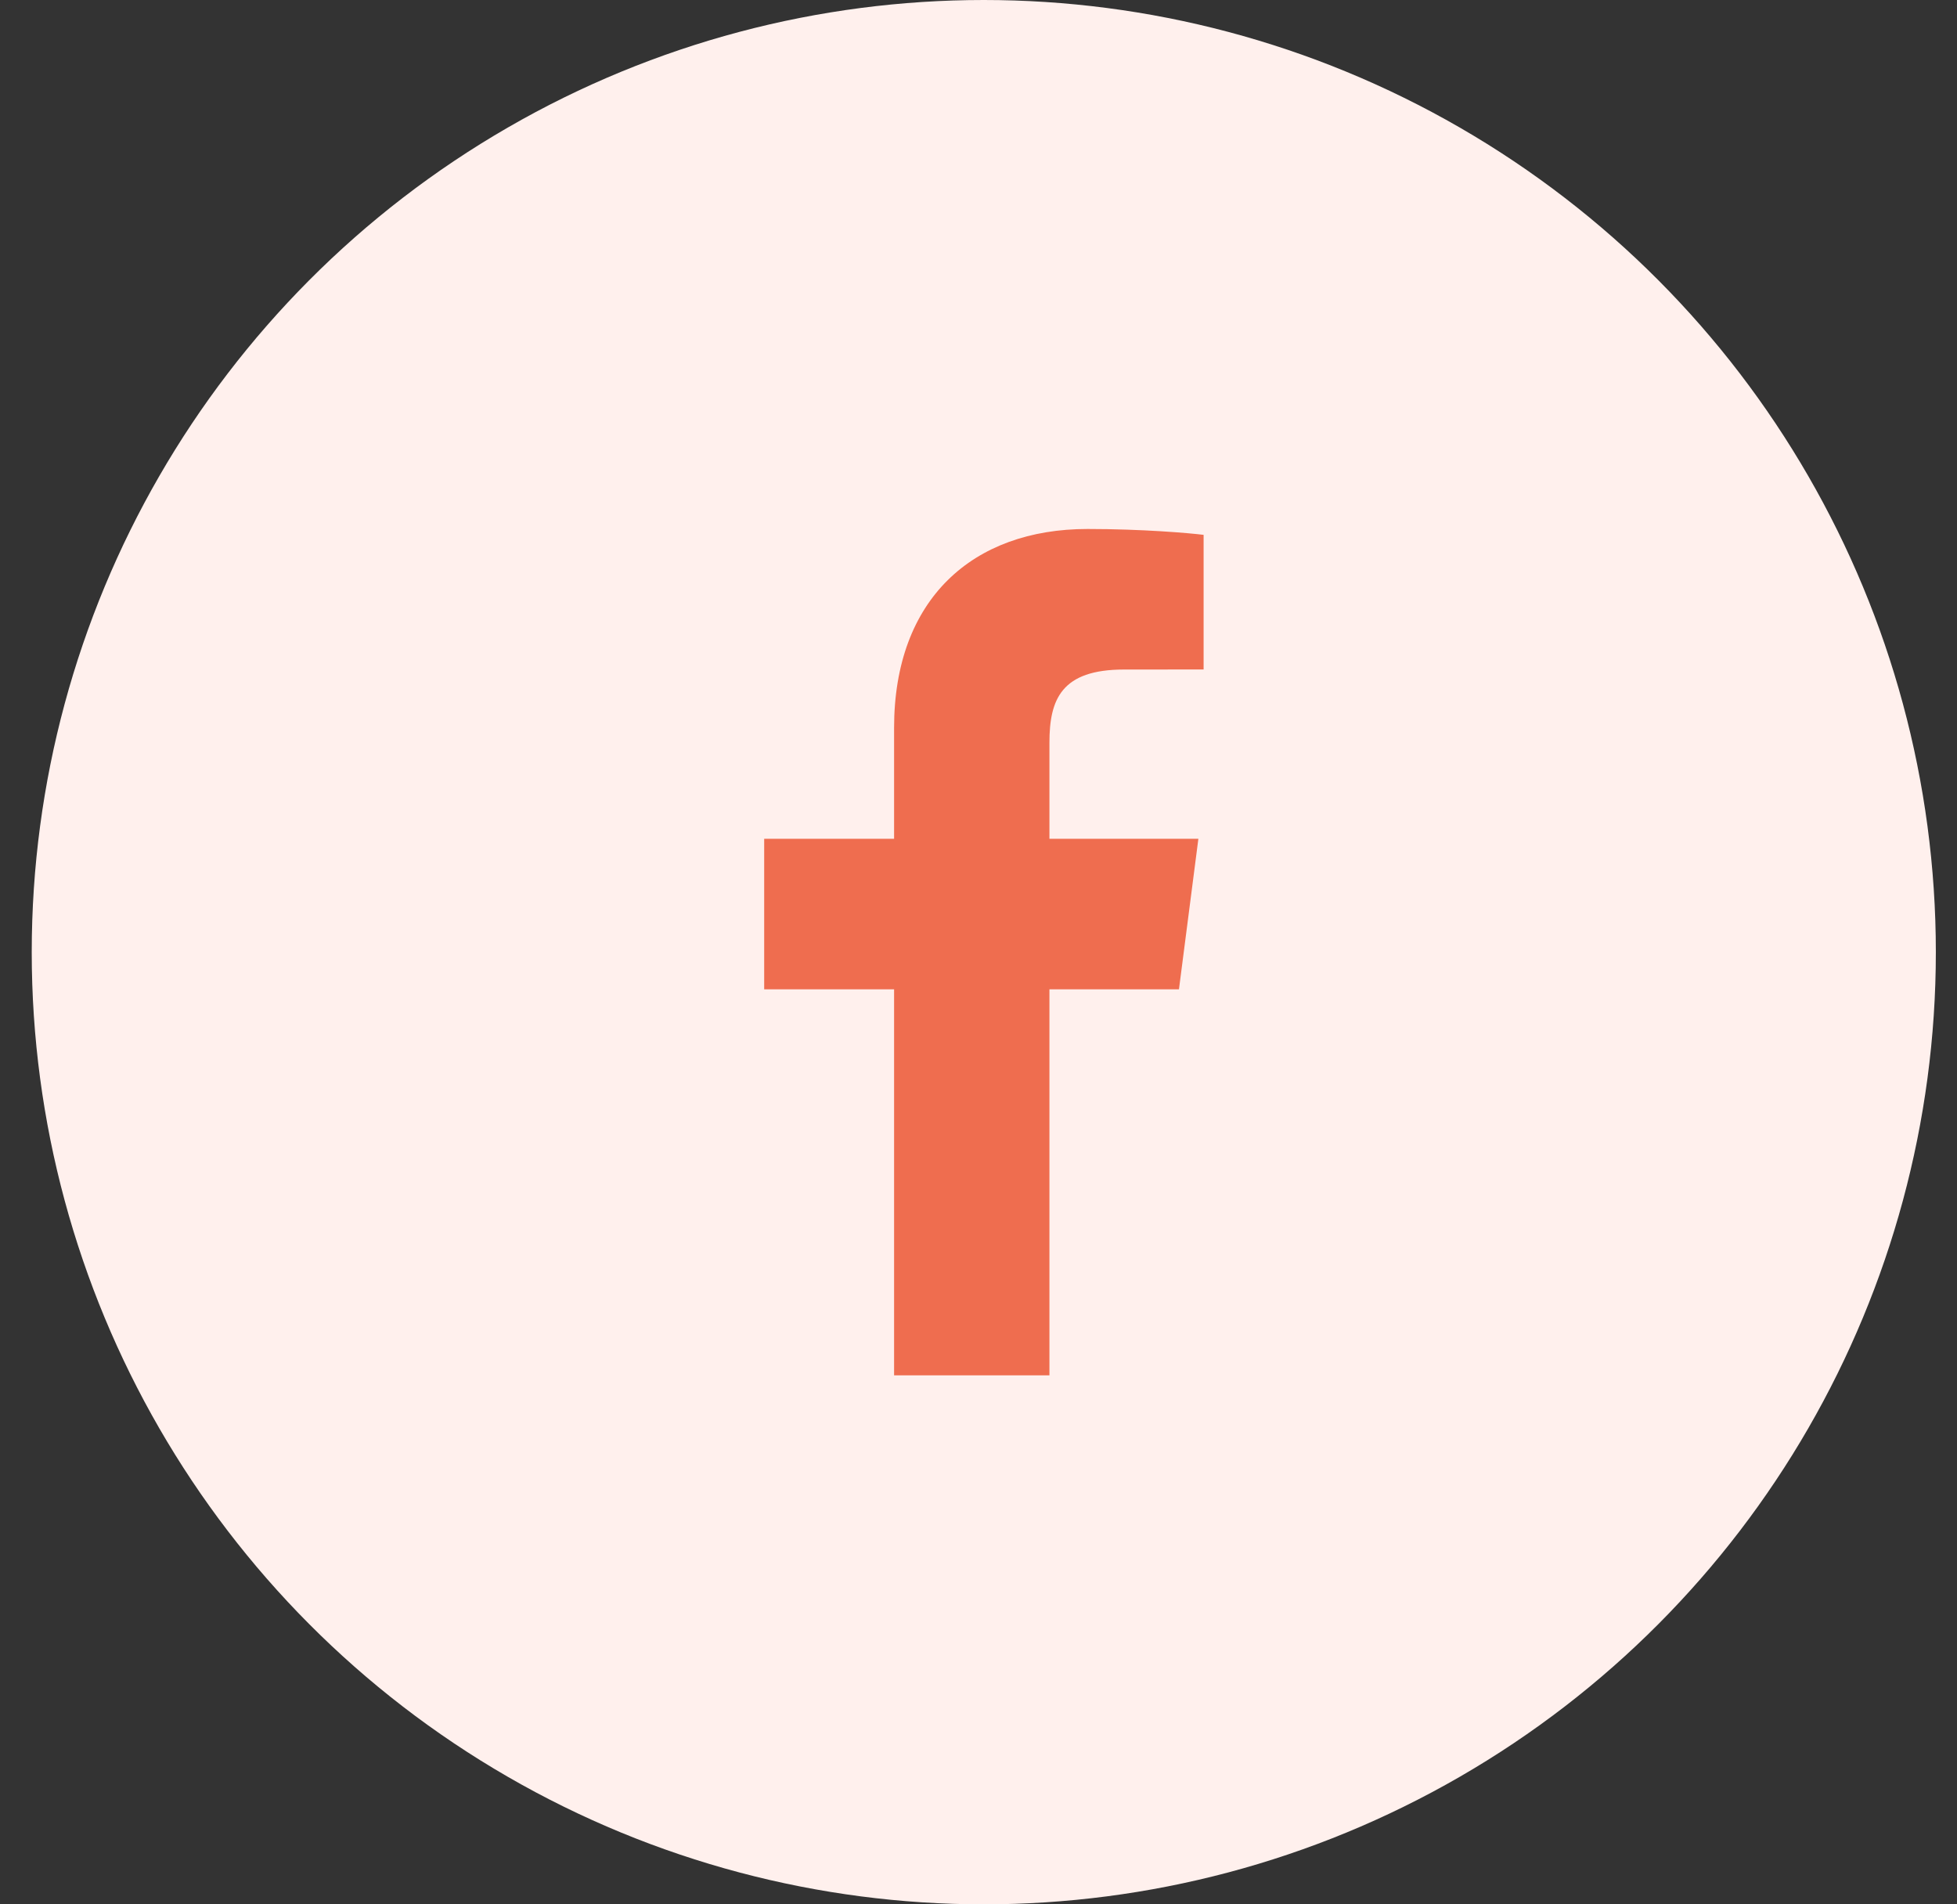
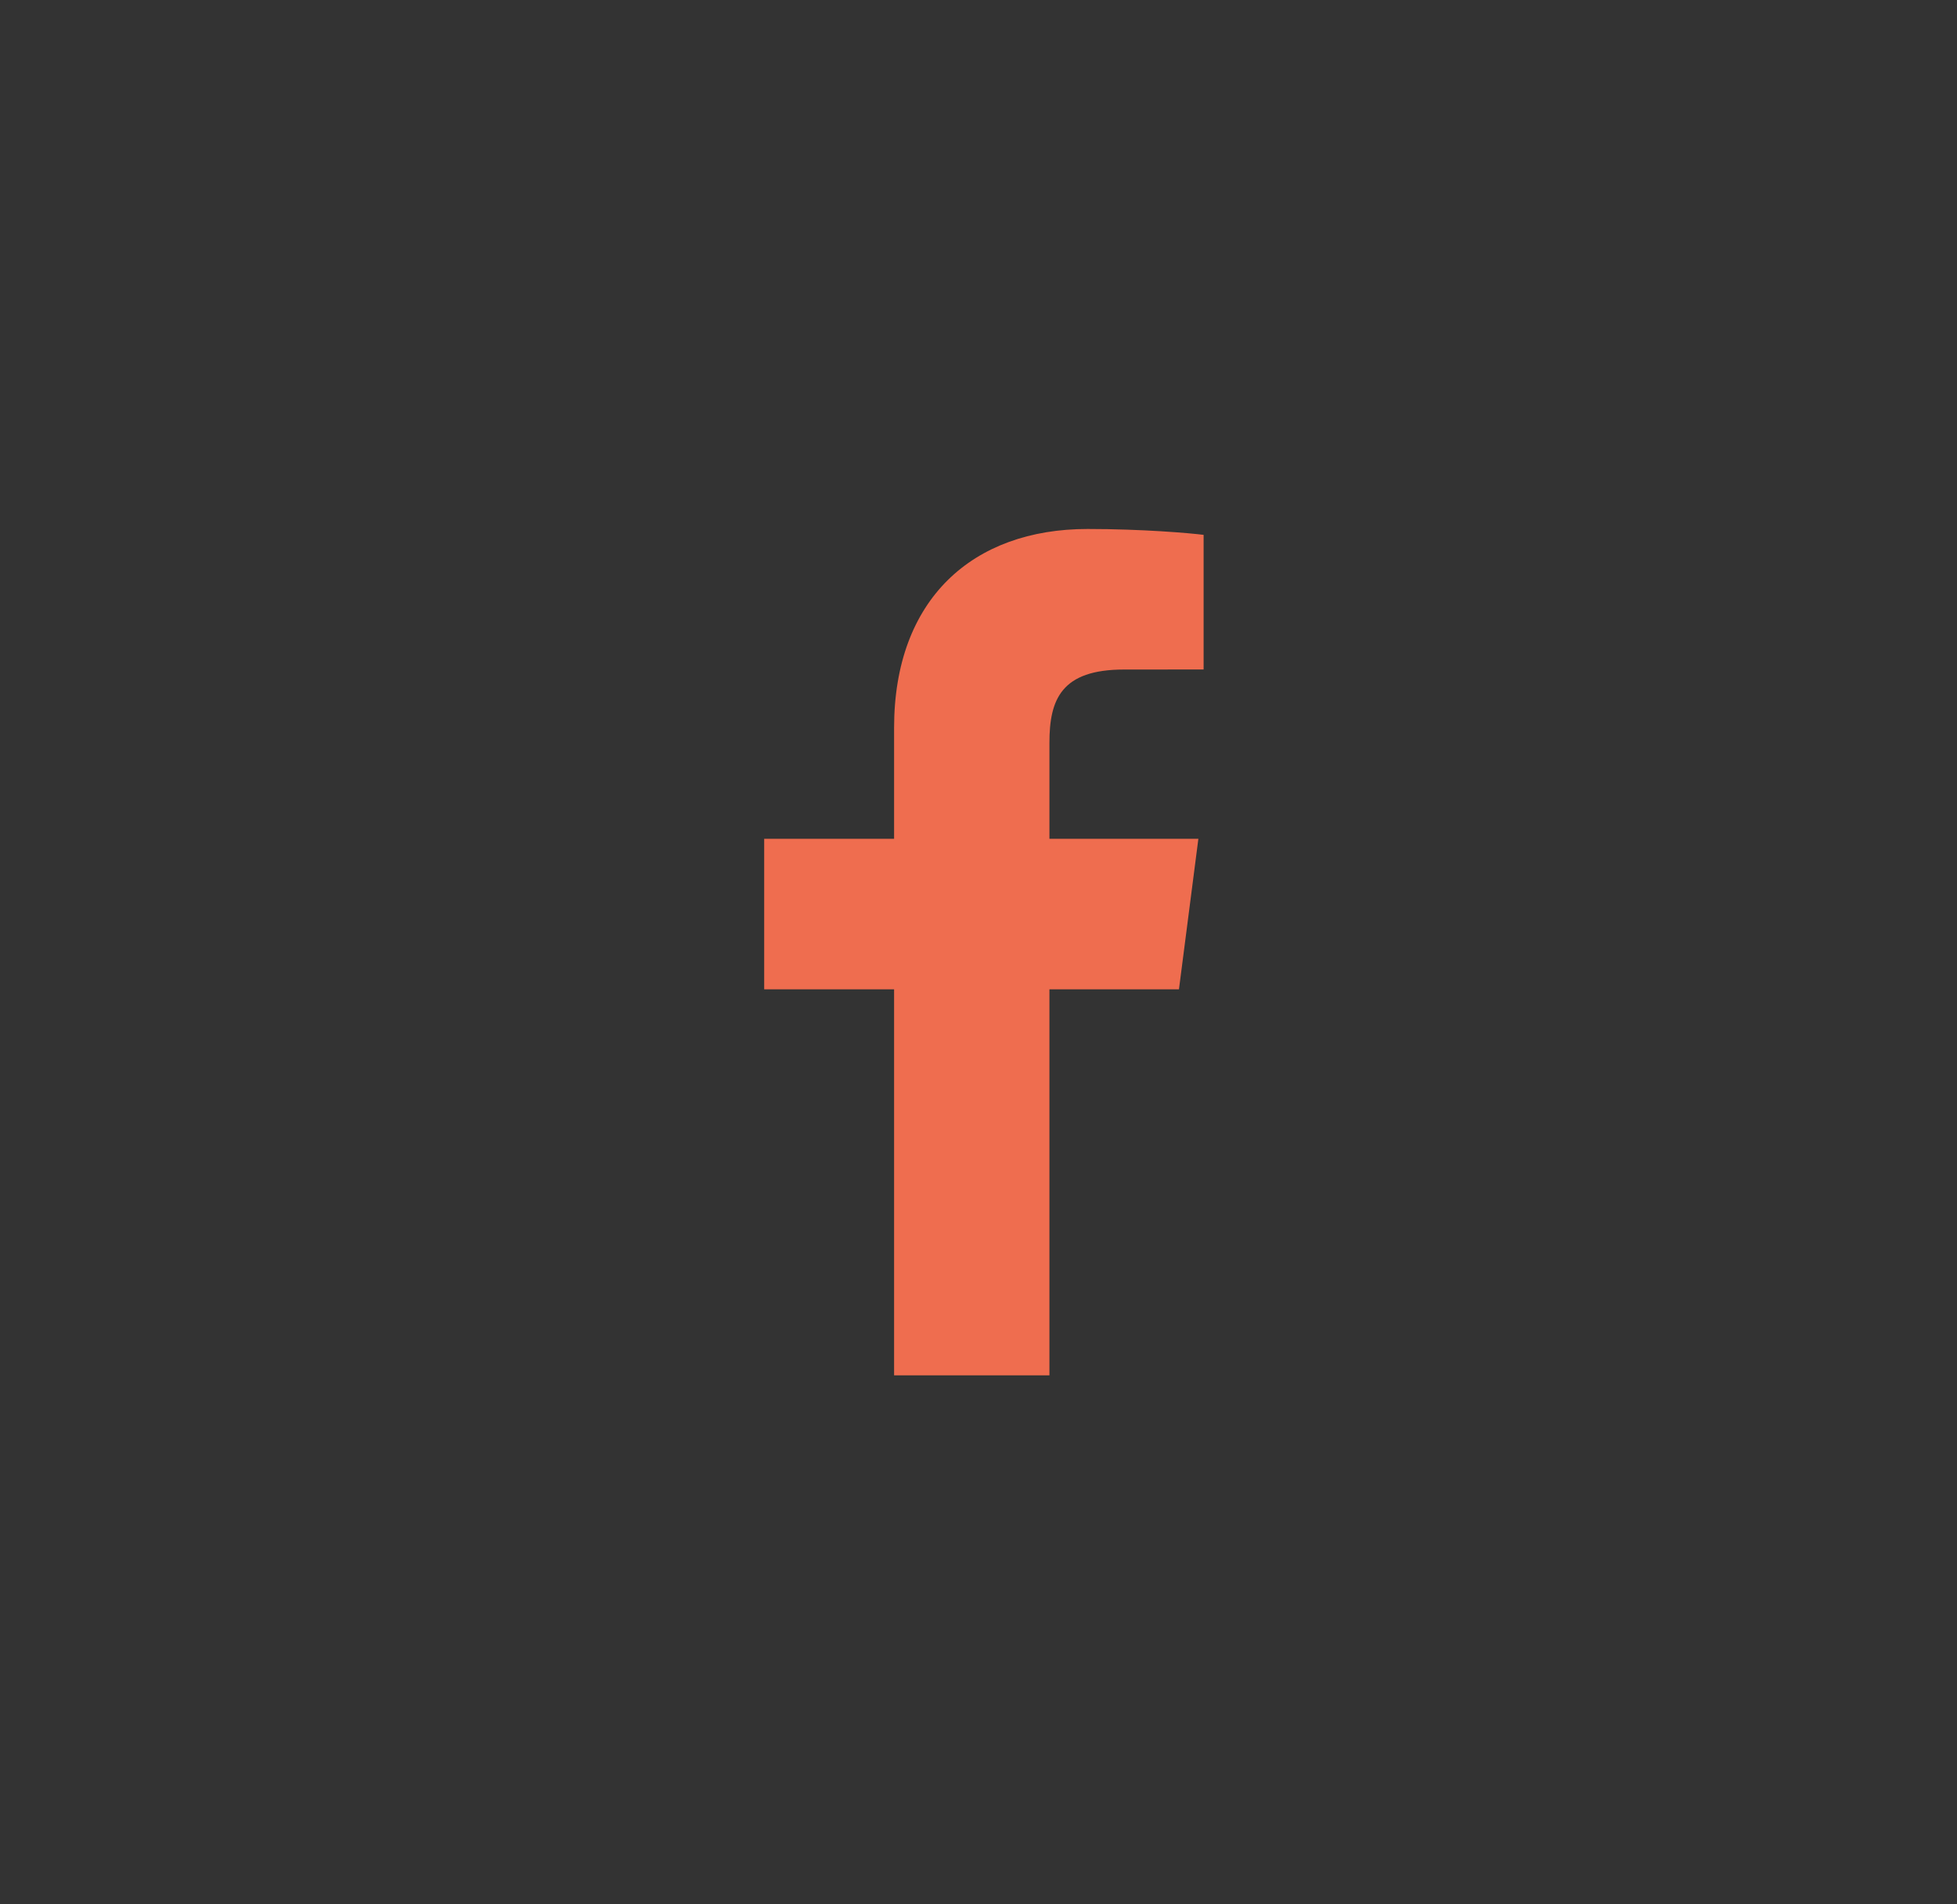
<svg xmlns="http://www.w3.org/2000/svg" width="37" height="36" viewBox="0 0 37 36" fill="none">
  <rect x="0" y="0" width="37" height="36" fill="#333333" stroke="none" />
-   <circle cx="18.6" cy="18" r="18" fill="#FFF0ED" />
  <path d="M19.841 26V18.702H22.29L22.657 15.857H19.841V14.041C19.841 13.218 20.069 12.657 21.251 12.657L22.756 12.656V10.111C22.496 10.078 21.602 10 20.562 10C18.39 10 16.904 11.326 16.904 13.759V15.857H14.448V18.702H16.904V26H19.841Z" fill="#EF6D4F" />
</svg>